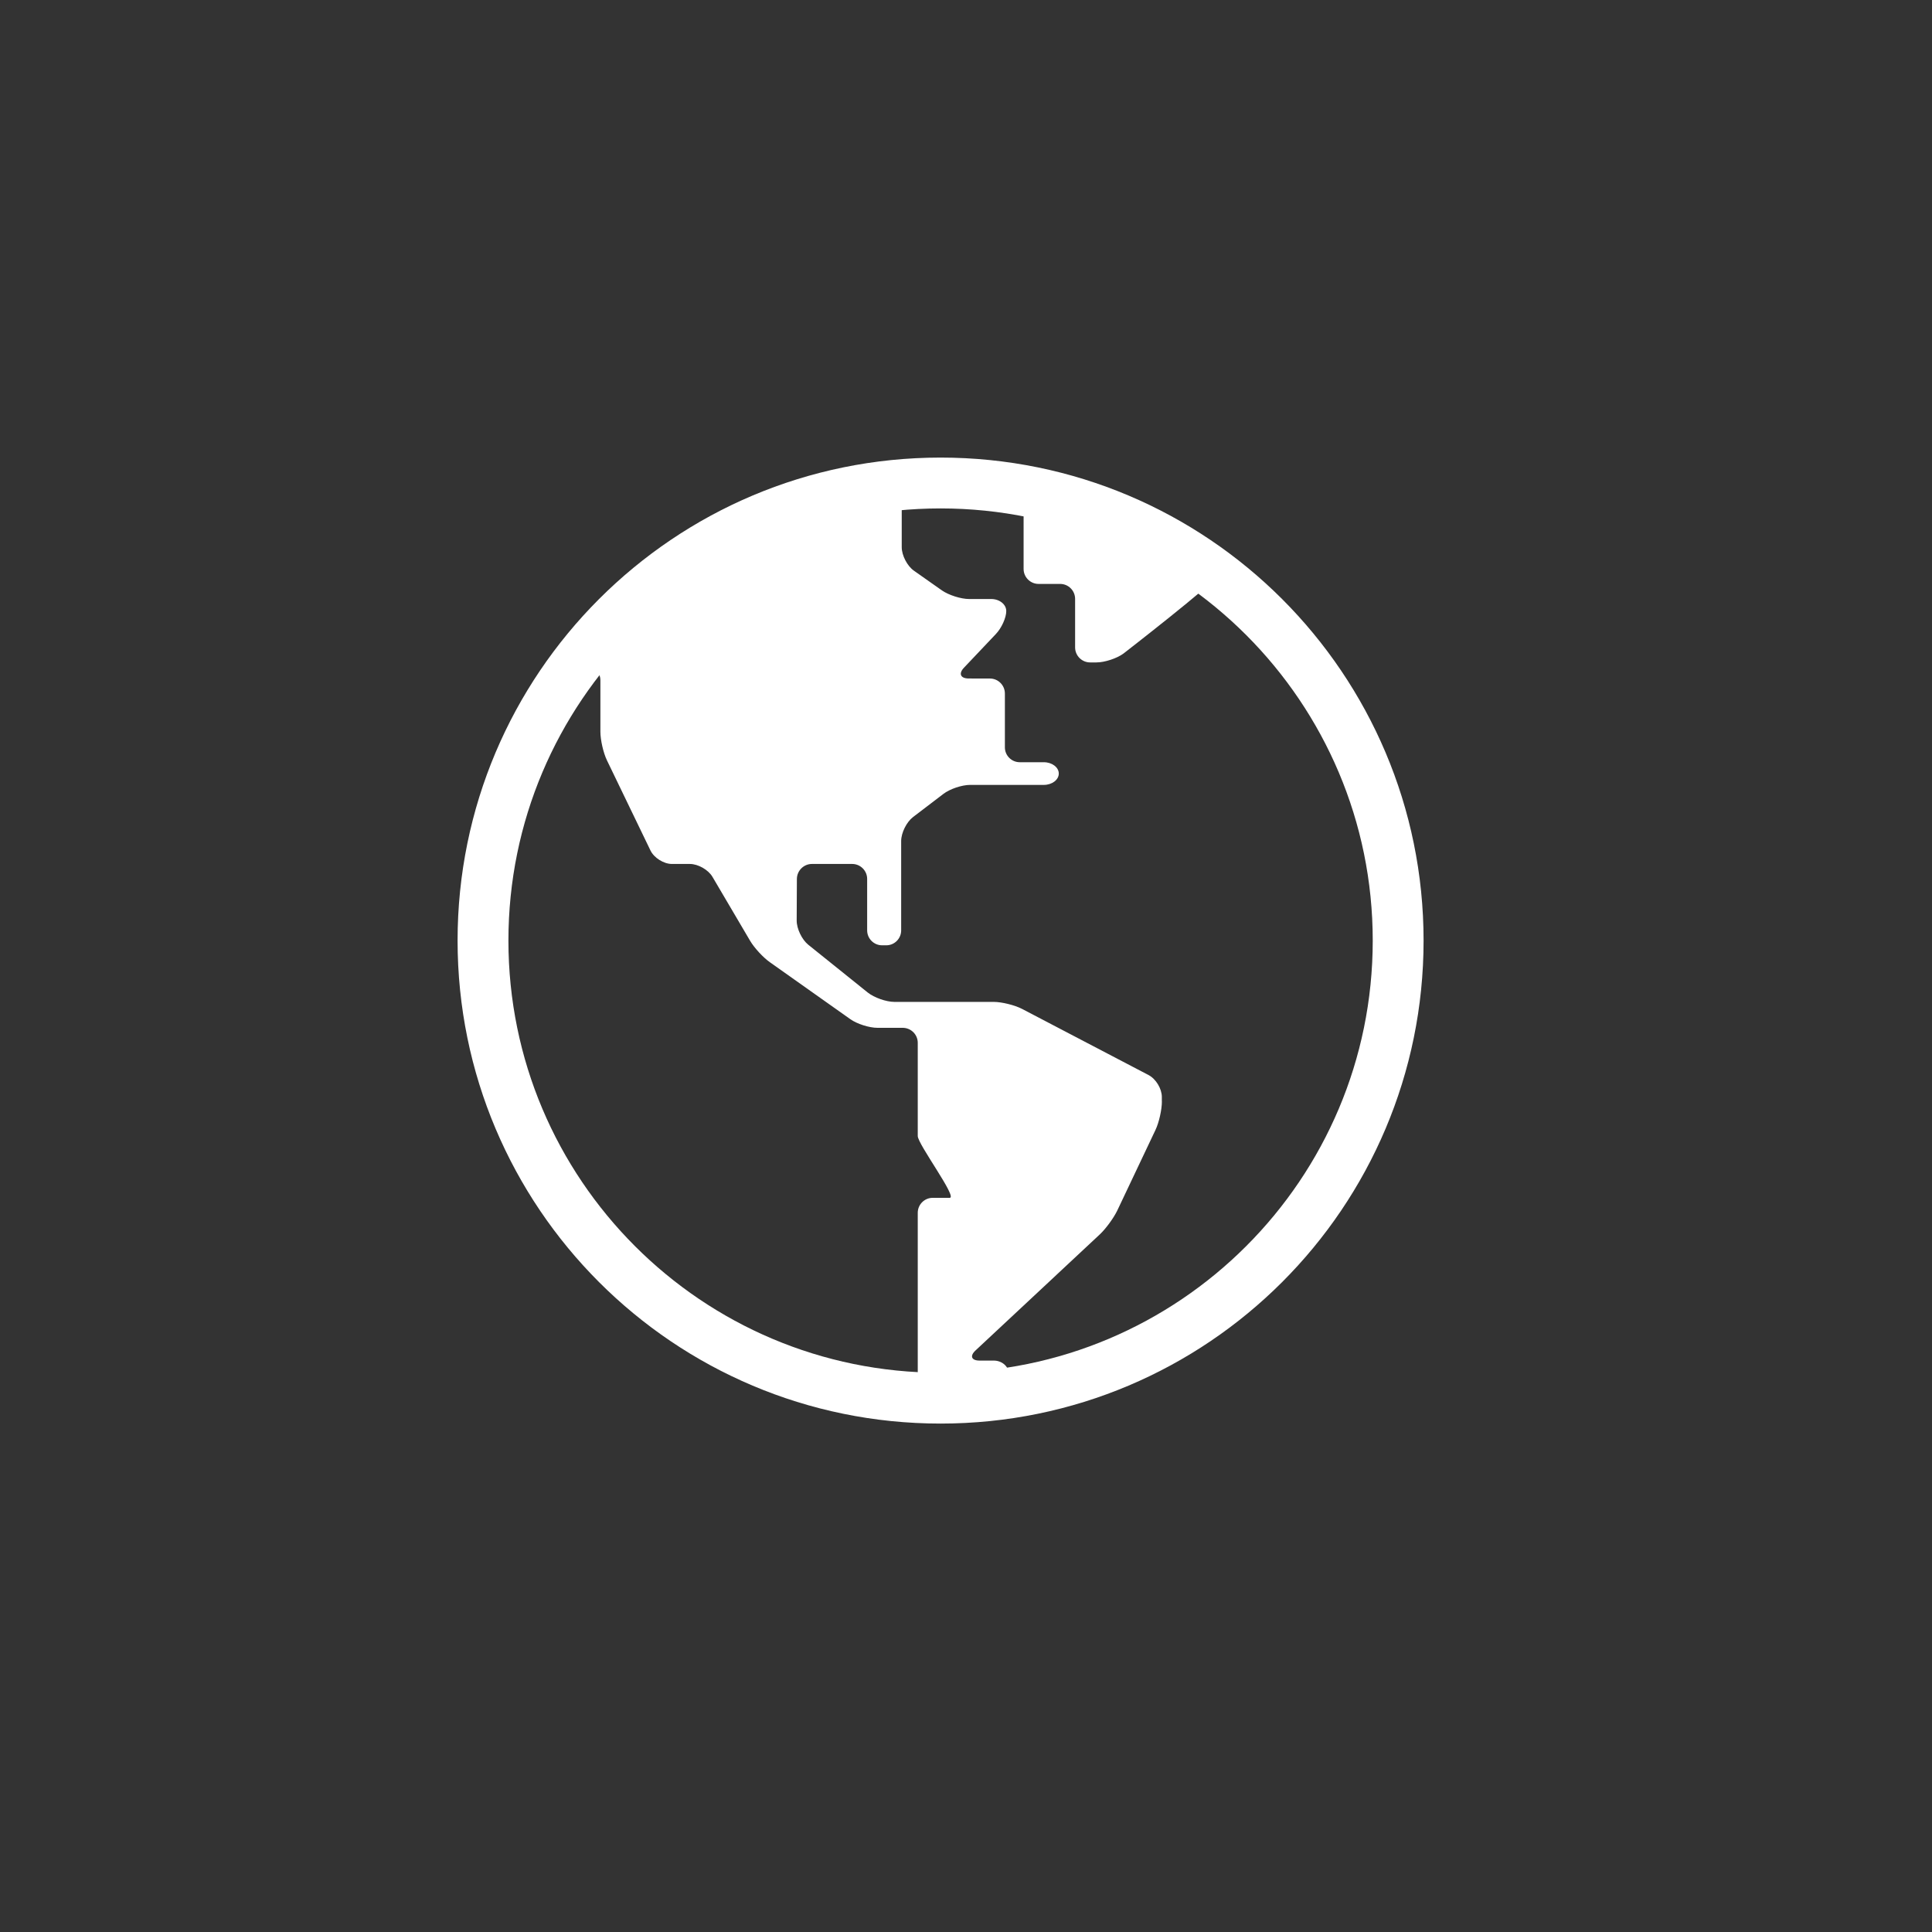
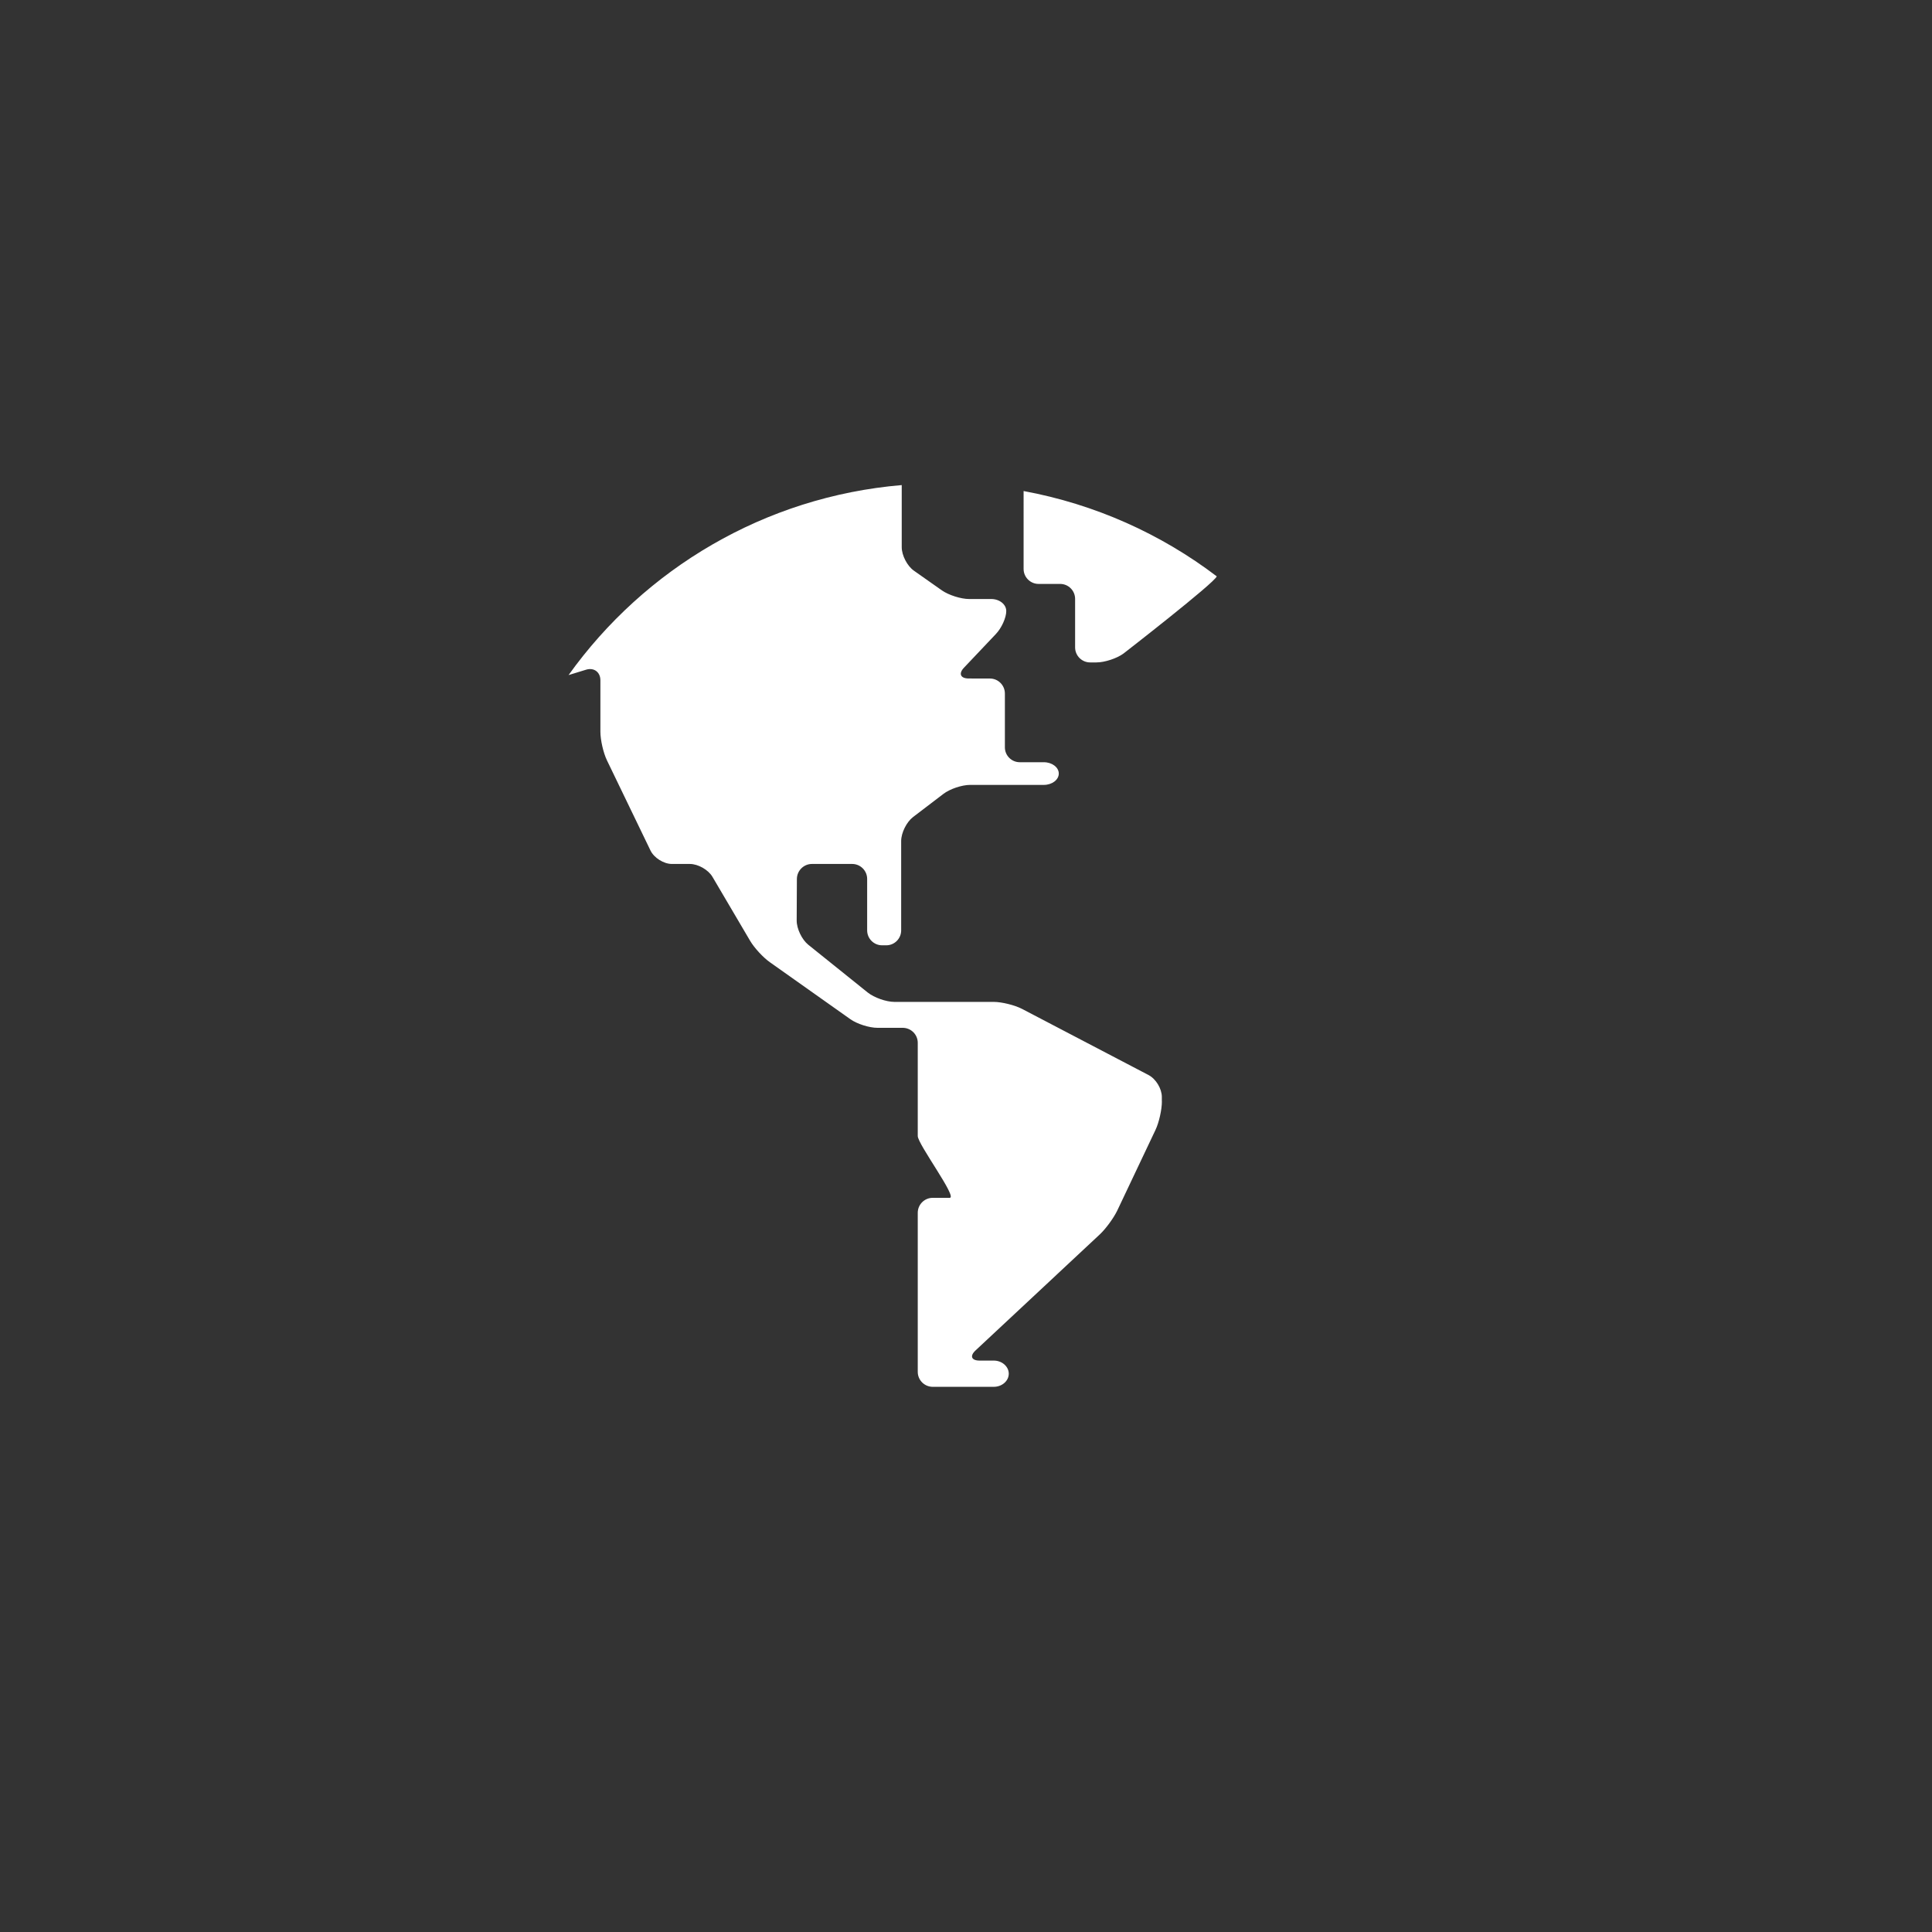
<svg xmlns="http://www.w3.org/2000/svg" width="38" height="38" viewBox="0 0 38 38">
  <rect x="0" y="0" width="38" height="38" fill="#333333" stroke="none" />
  <title>Group 7</title>
  <g fill="none" fill-rule="nonzero">
    <path fill="#FFF" d="M22.853 21.664c0 .162-.057.415-.126.56l-.752 1.586c-.07.146-.223.355-.34.466l-2.447 2.285c-.118.11-.082.2.079.2h.28c.161 0 .294.117.294.258 0 .142-.133.258-.294.258h-1.202c-.162 0-.294-.132-.294-.294v-3.129c0-.162.132-.294.294-.294h.334c.162 0-.628-1.055-.628-1.216V20.51c0-.162-.133-.294-.295-.294h-.497c-.161 0-.402-.076-.534-.17l-1.582-1.12c-.132-.092-.308-.283-.39-.423l-.74-1.257c-.082-.139-.282-.253-.444-.253h-.353c-.162 0-.352-.12-.422-.265l-.858-1.777c-.069-.145-.127-.396-.127-.559V13.38c0-.161-.127-.255-.281-.208l-.345.106c1.493-2.086 3.854-3.509 6.553-3.737v1.222c0 .16.108.37.24.462l.551.388c.133.092.373.169.535.169h.435c.163 0 .295.106.295.237 0 .13-.092.333-.203.45l-.628.663c-.112.117-.07.213.092.213l.419.001c.161 0 .293.133.293.295v1.057c-.001.161.13.294.293.294h.473c.161 0 .294.1.294.223s-.133.223-.294.223h-1.45c-.162 0-.4.08-.528.179l-.594.453c-.128.098-.234.31-.234.472v1.757c0 .162-.131.294-.293.294h-.082c-.162 0-.294-.132-.294-.294v-1.012c0-.161-.132-.294-.294-.294h-.793c-.161 0-.294.133-.295.294l-.004.817c-.001.162.102.376.228.478l1.17.94c.126.1.362.184.524.184h1.955c.16.001.41.063.554.137l2.49 1.302c.144.075.261.268.261.43v.09zm-.755-8.81c-.13.096-.37.175-.531.175h-.127c-.161 0-.294-.133-.294-.295v-.955c0-.162-.132-.294-.294-.294h-.425c-.162 0-.294-.133-.294-.294V9.658c1.407.26 2.702.844 3.799 1.678-.039.126-1.834 1.518-1.834 1.518z" />
-     <path stroke="#FFF" d="M18.5 9.5c2.485 0 4.735 1.007 6.364 2.636 1.628 1.629 2.636 3.879 2.636 6.364s-1.007 4.735-2.636 6.364C23.235 26.493 20.985 27.5 18.5 27.5s-4.735-1.007-6.364-2.636C10.507 23.235 9.5 20.985 9.5 18.5s1.007-4.735 2.636-6.364C13.765 10.507 16.015 9.5 18.5 9.5z" />
  </g>
</svg>